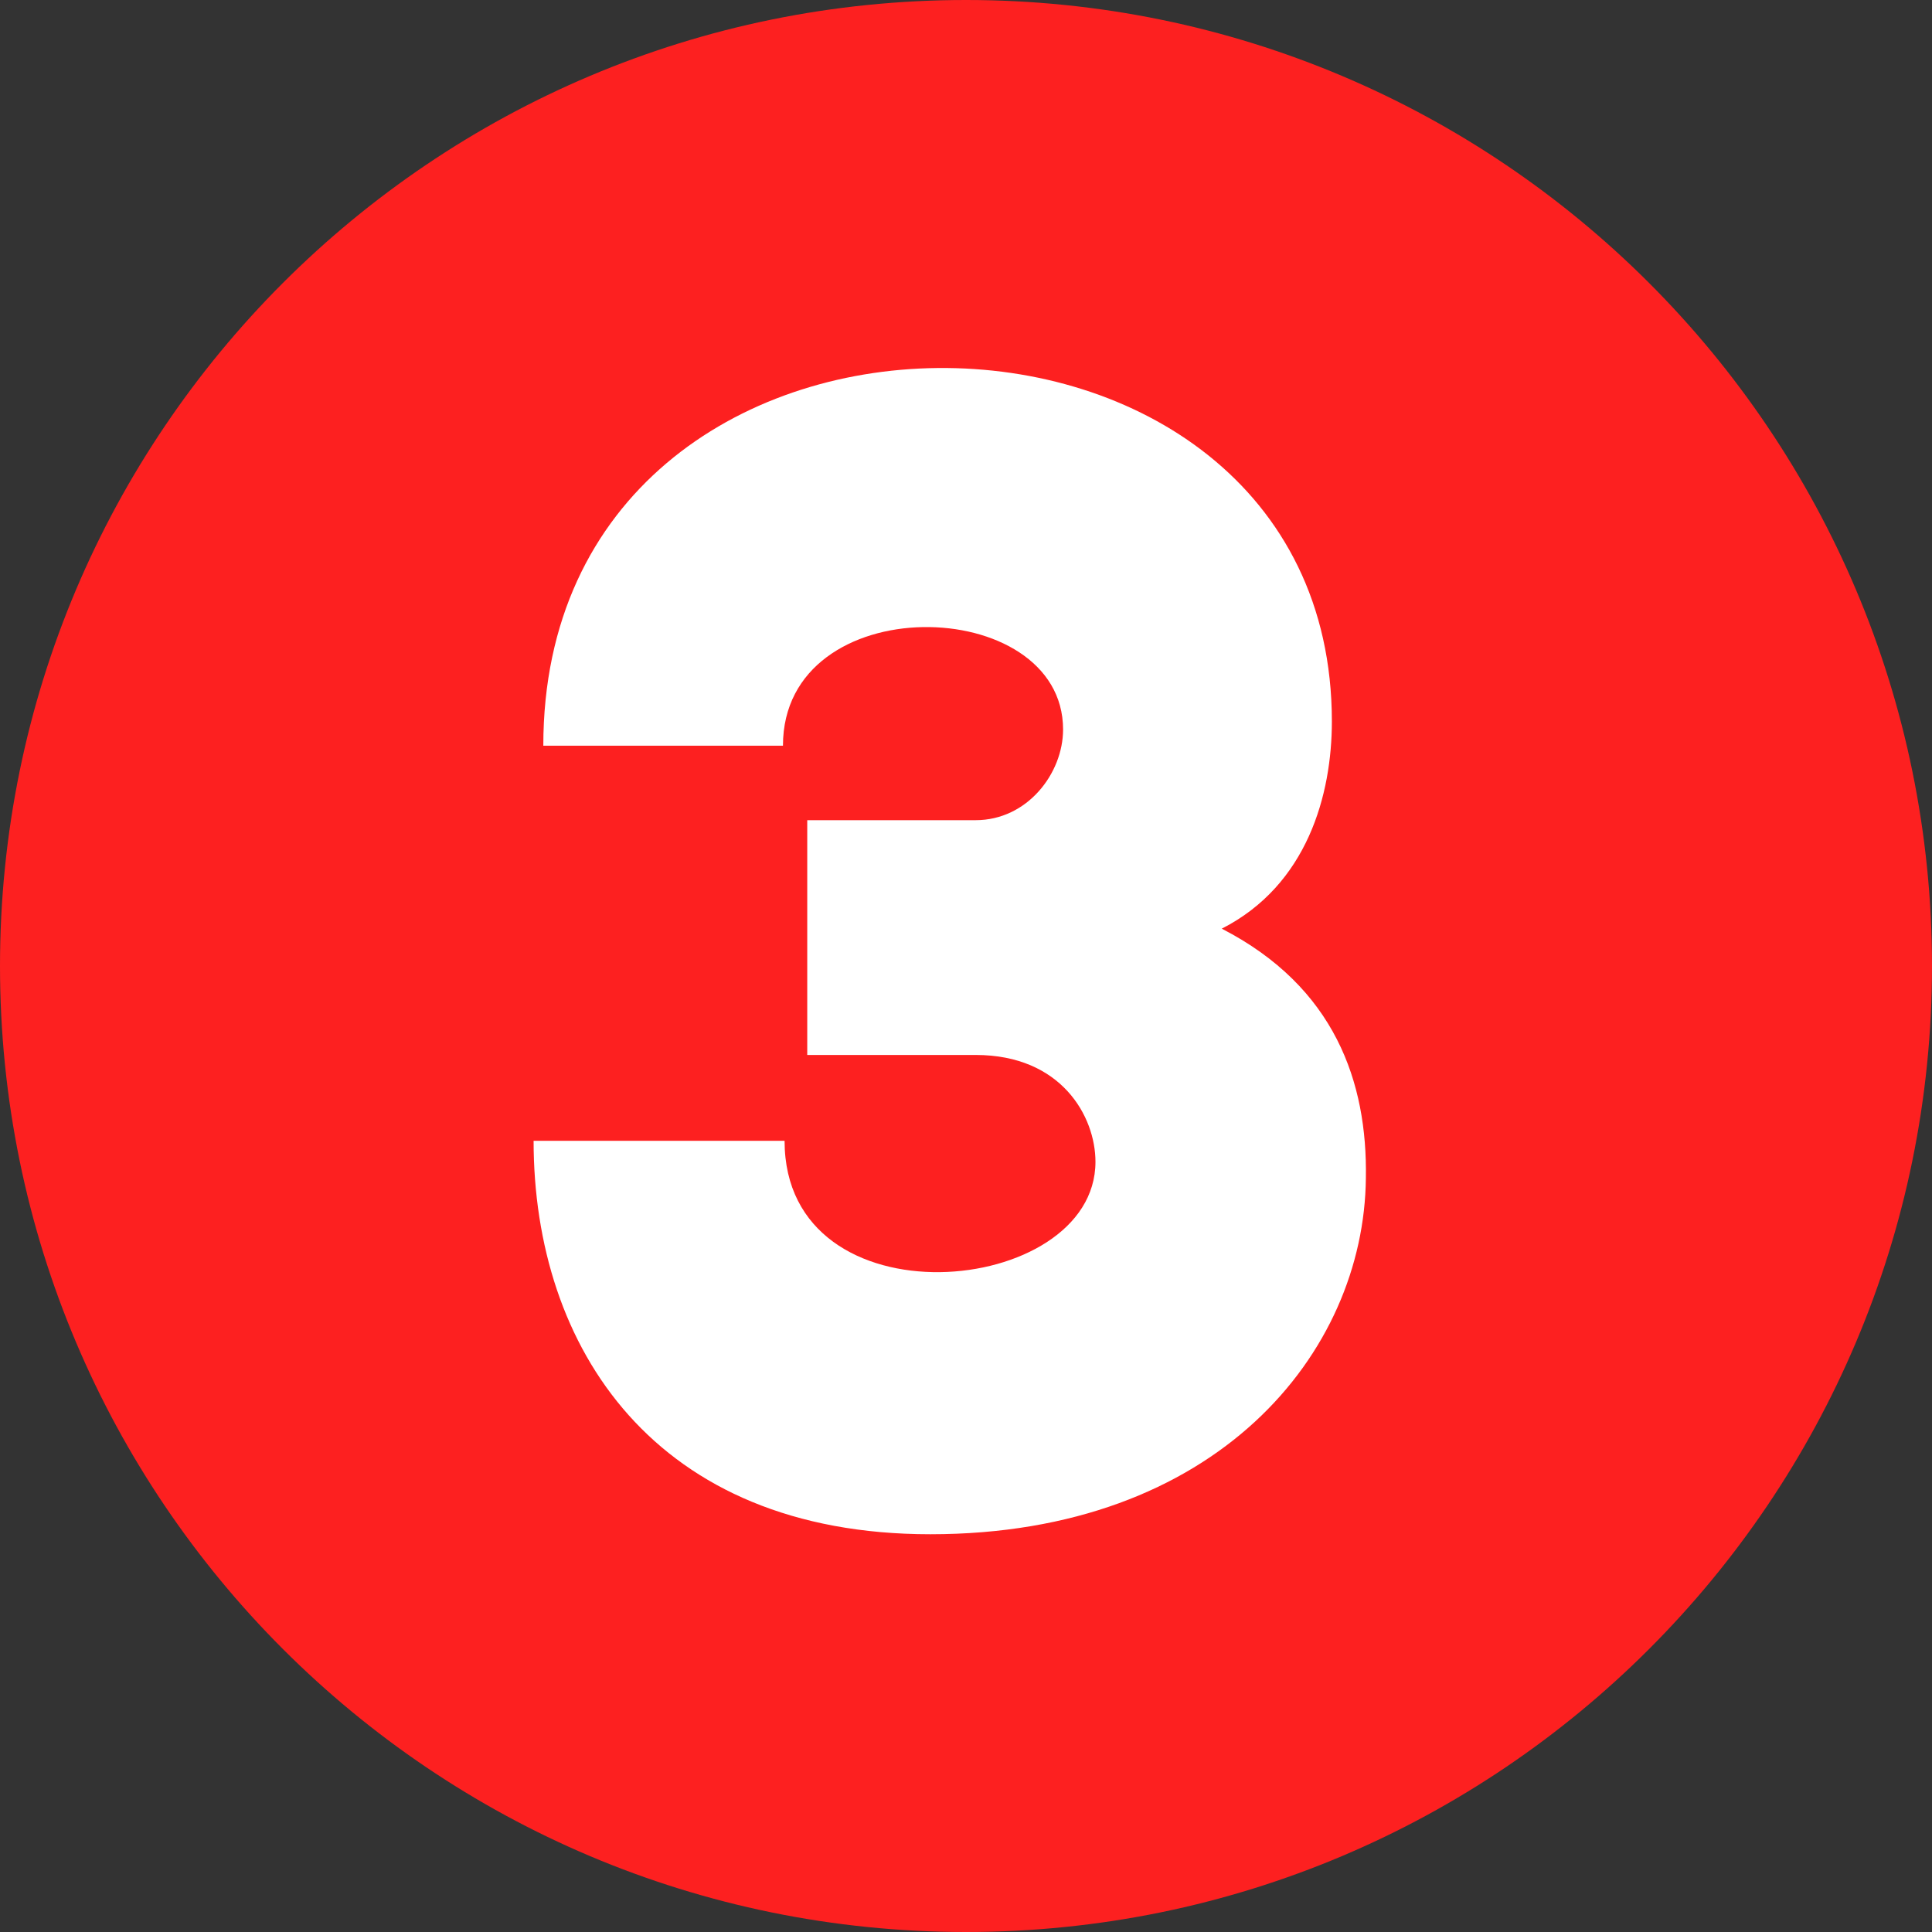
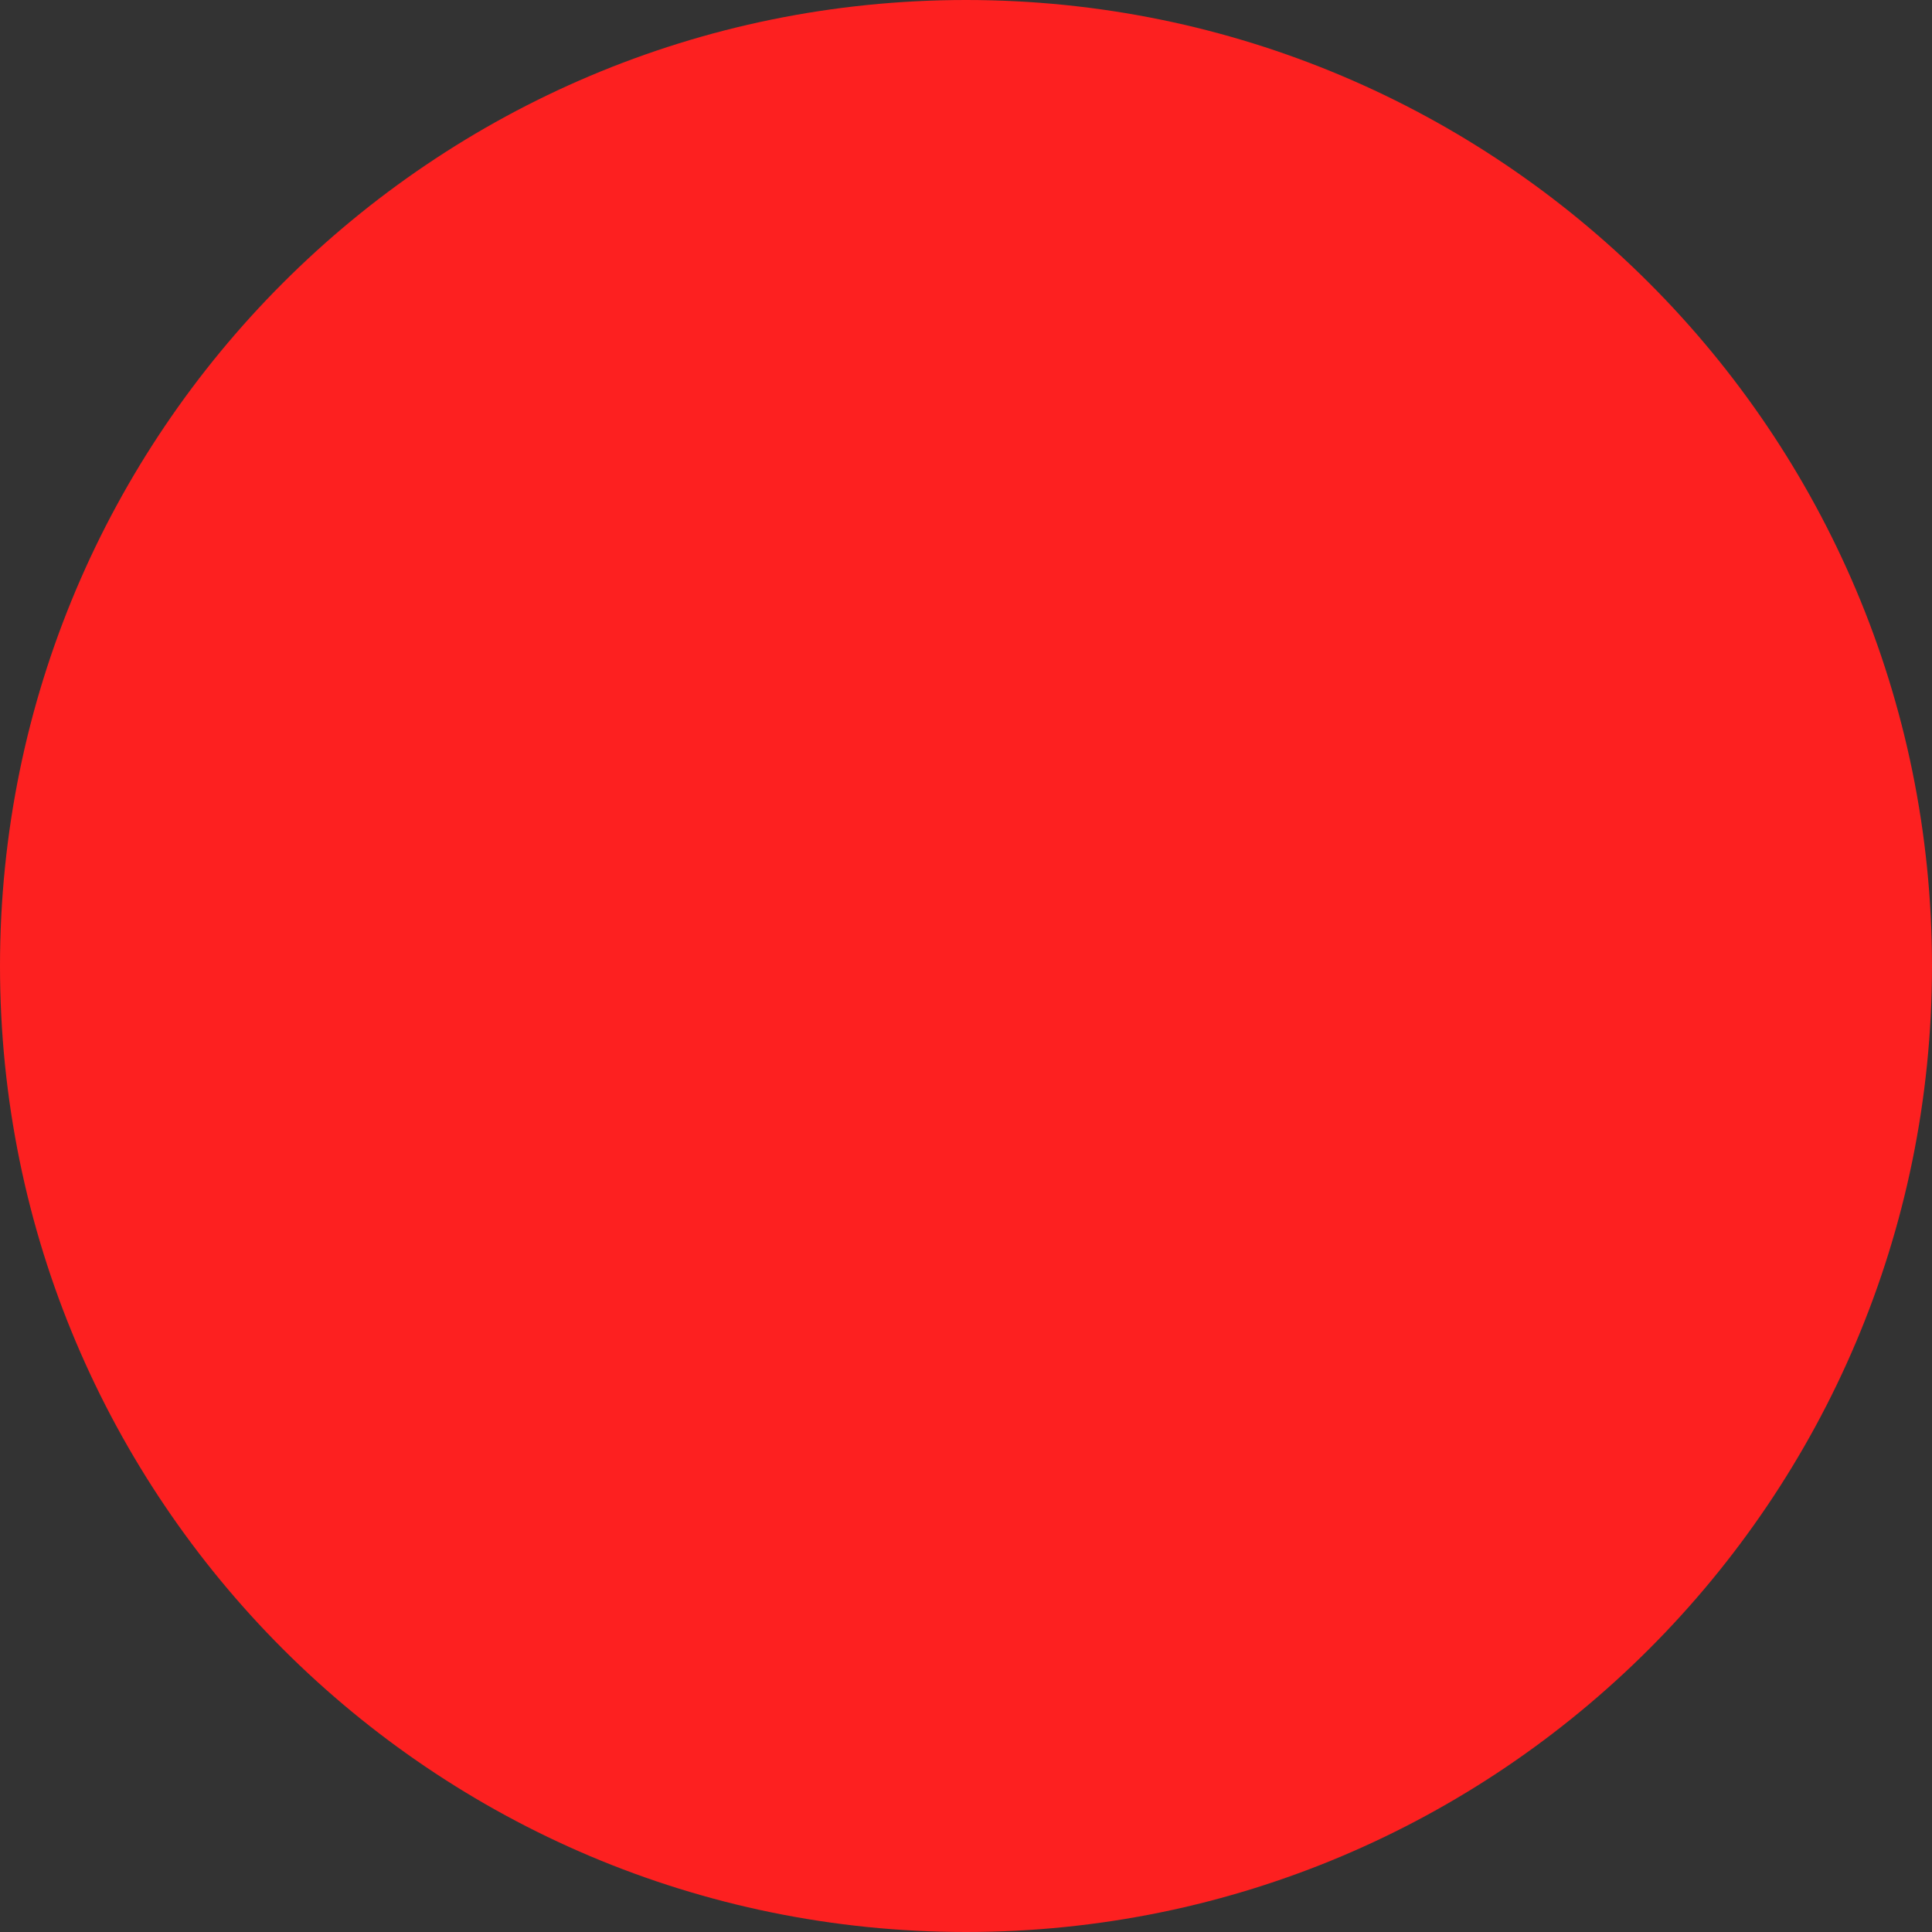
<svg xmlns="http://www.w3.org/2000/svg" width="105" height="105" viewBox="0 0 105 105" fill="none">
  <rect x="0" y="0" width="105" height="105" fill="#333333" stroke="none" />
  <path d="M52.5 105C81.495 105 105 81.495 105 52.5C105 23.505 81.495 0 52.5 0C23.505 0 0 23.505 0 52.5C0 81.495 23.505 105 52.5 105Z" fill="#FD2020" />
-   <path d="M29 61.999C29 73.263 35.6 83.383 50.56 83.383C66.136 83.383 74.144 73.527 74.232 64.023C74.32 58.831 72.56 53.639 66.4 50.471C71.064 48.095 72.384 43.167 72.384 39.207C72.384 13.599 29.528 13.159 29.528 40.527H42.552C42.552 31.903 57.776 32.255 57.776 39.647C57.776 42.023 55.84 44.575 53.024 44.575H43.872V57.335H53.024C57.688 57.335 59.536 60.679 59.536 63.143C59.536 70.535 42.64 72.119 42.64 61.999H29Z" fill="white" />
</svg>